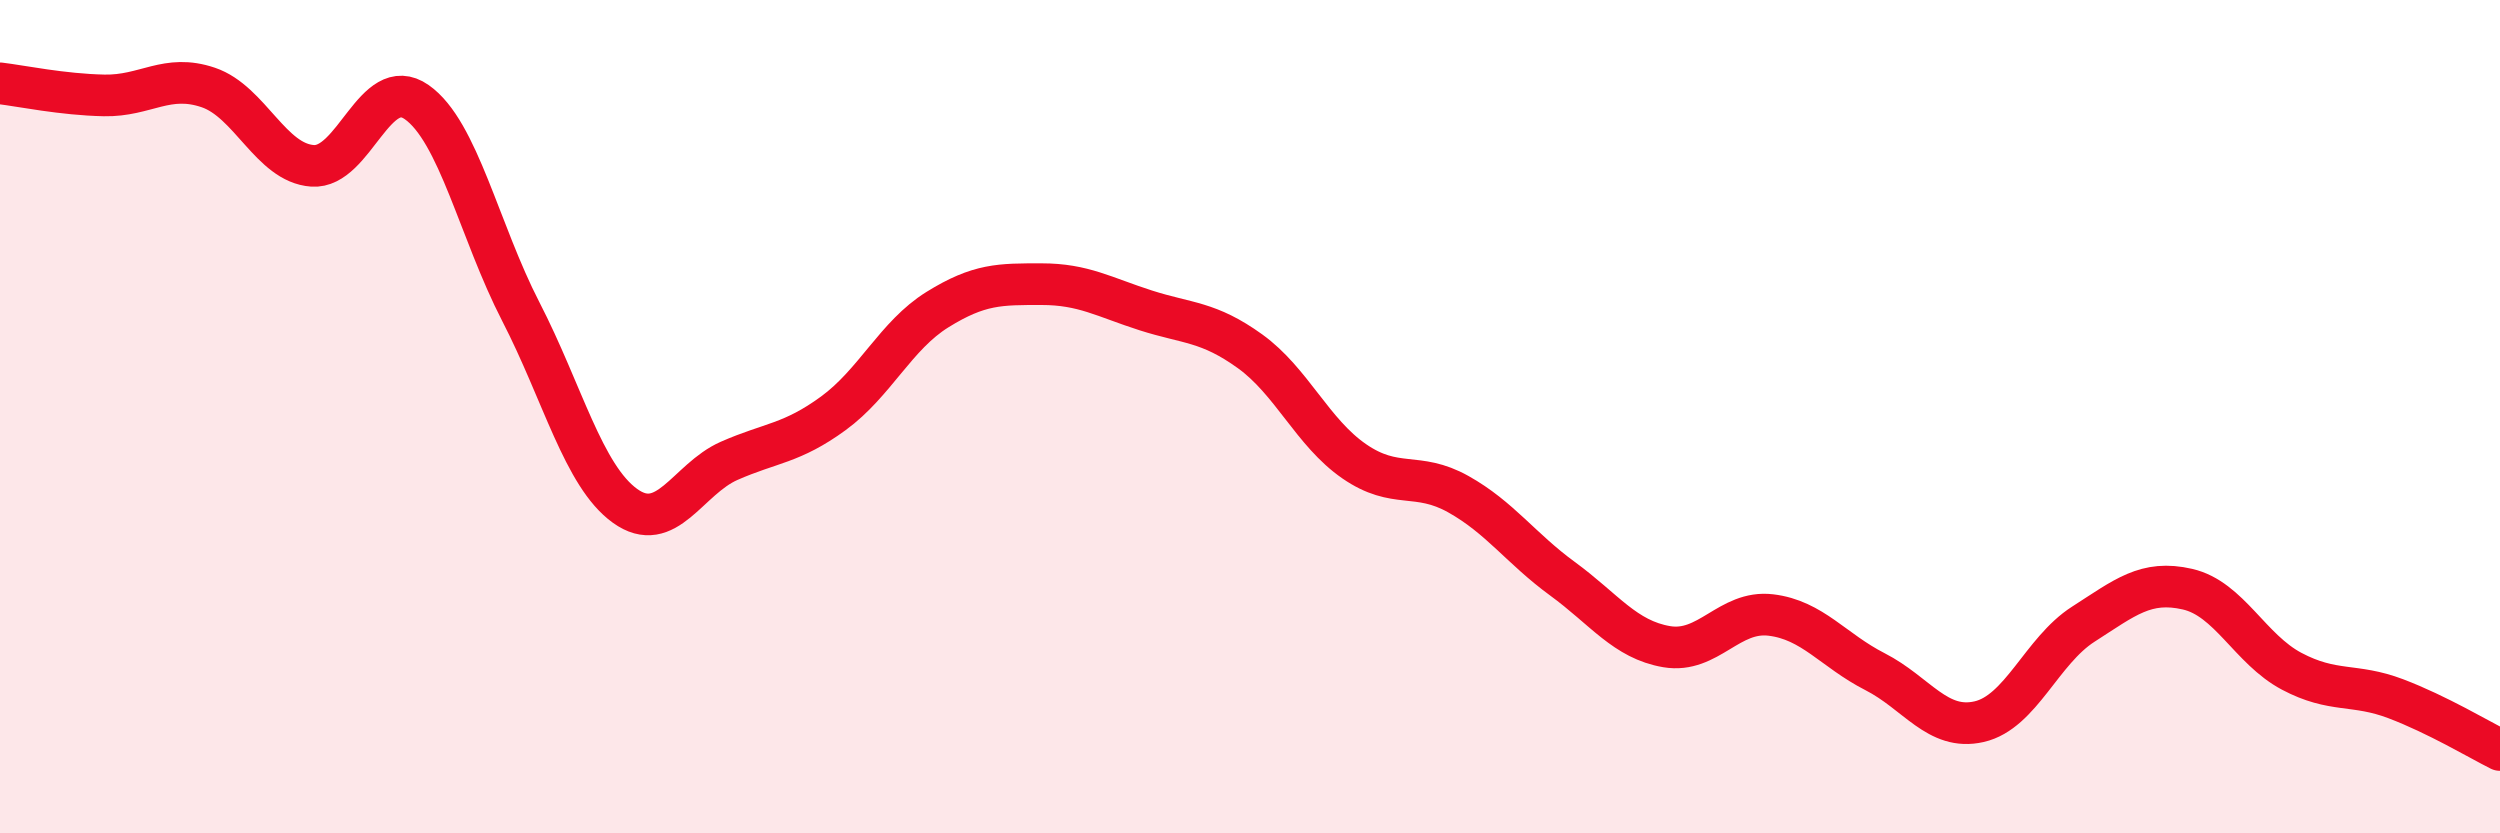
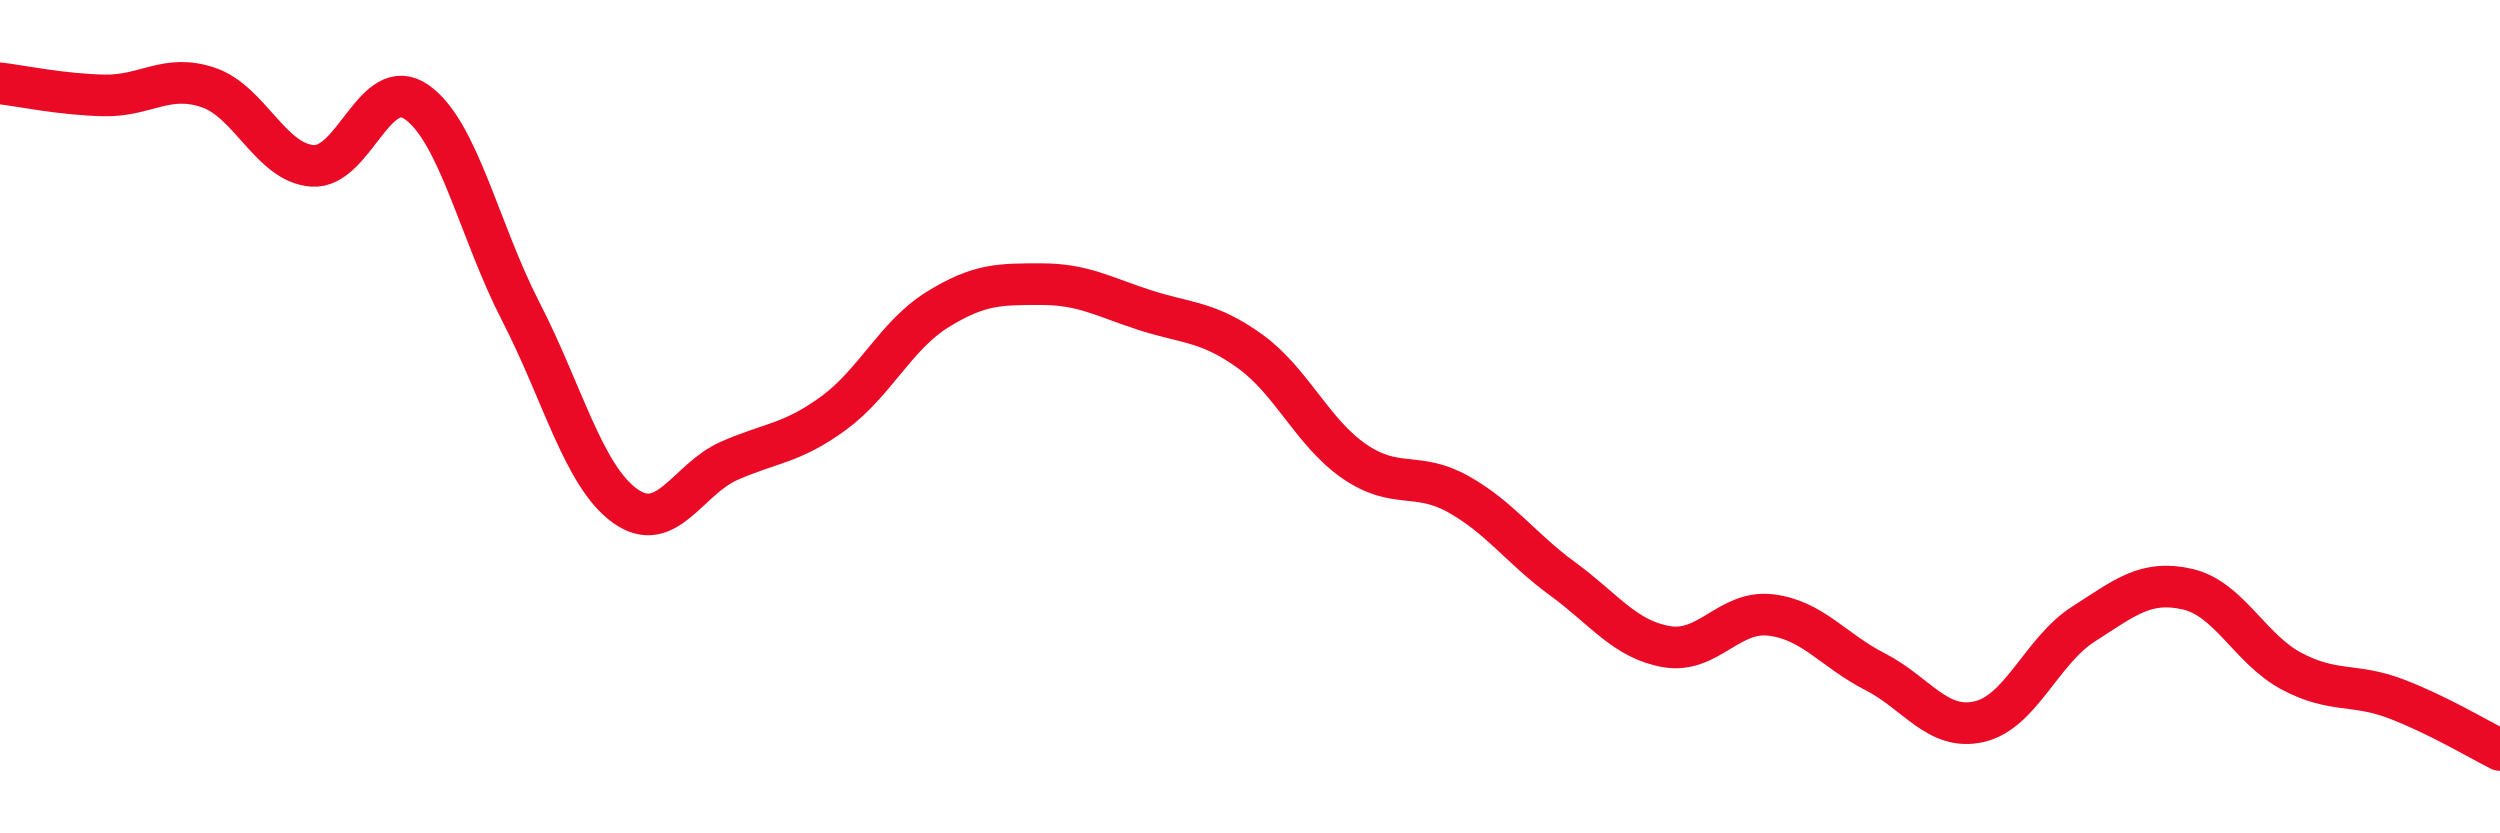
<svg xmlns="http://www.w3.org/2000/svg" width="60" height="20" viewBox="0 0 60 20">
-   <path d="M 0,2 C 0.5,2.06 1.5,2.27 2.5,2.29 C 3.5,2.31 4,1.76 5,2.1 C 6,2.44 6.5,3.91 7.5,3.98 C 8.5,4.05 9,1.75 10,2.45 C 11,3.15 11.5,5.54 12.5,7.48 C 13.5,9.42 14,11.42 15,12.14 C 16,12.86 16.5,11.5 17.5,11.06 C 18.5,10.62 19,10.65 20,9.92 C 21,9.19 21.5,8.05 22.5,7.43 C 23.5,6.81 24,6.82 25,6.82 C 26,6.82 26.5,7.13 27.5,7.45 C 28.5,7.77 29,7.71 30,8.43 C 31,9.15 31.5,10.38 32.5,11.07 C 33.5,11.76 34,11.3 35,11.86 C 36,12.42 36.5,13.16 37.5,13.89 C 38.5,14.62 39,15.35 40,15.52 C 41,15.69 41.5,14.64 42.5,14.76 C 43.5,14.88 44,15.61 45,16.12 C 46,16.63 46.5,17.55 47.5,17.32 C 48.5,17.09 49,15.62 50,14.98 C 51,14.34 51.5,13.91 52.5,14.14 C 53.5,14.37 54,15.58 55,16.11 C 56,16.64 56.5,16.39 57.5,16.77 C 58.5,17.15 59.5,17.75 60,18L60 20L0 20Z" fill="#EB0A25" opacity="0.1" stroke-linecap="round" stroke-linejoin="round" />
  <path d="M 0,2 C 0.5,2.06 1.5,2.27 2.5,2.29 C 3.5,2.31 4,1.76 5,2.1 C 6,2.44 6.5,3.91 7.5,3.98 C 8.5,4.05 9,1.75 10,2.45 C 11,3.15 11.5,5.54 12.5,7.48 C 13.5,9.42 14,11.42 15,12.14 C 16,12.86 16.5,11.5 17.5,11.06 C 18.5,10.62 19,10.65 20,9.92 C 21,9.19 21.5,8.05 22.5,7.43 C 23.5,6.81 24,6.82 25,6.82 C 26,6.82 26.5,7.13 27.5,7.45 C 28.5,7.77 29,7.71 30,8.43 C 31,9.15 31.5,10.38 32.5,11.07 C 33.5,11.76 34,11.3 35,11.86 C 36,12.42 36.5,13.16 37.5,13.89 C 38.5,14.62 39,15.35 40,15.52 C 41,15.69 41.5,14.64 42.5,14.76 C 43.5,14.88 44,15.61 45,16.12 C 46,16.63 46.5,17.55 47.5,17.32 C 48.5,17.09 49,15.62 50,14.98 C 51,14.34 51.5,13.91 52.5,14.14 C 53.5,14.37 54,15.58 55,16.11 C 56,16.64 56.5,16.39 57.5,16.77 C 58.5,17.15 59.5,17.75 60,18" stroke="#EB0A25" stroke-width="1" fill="none" stroke-linecap="round" stroke-linejoin="round" />
</svg>